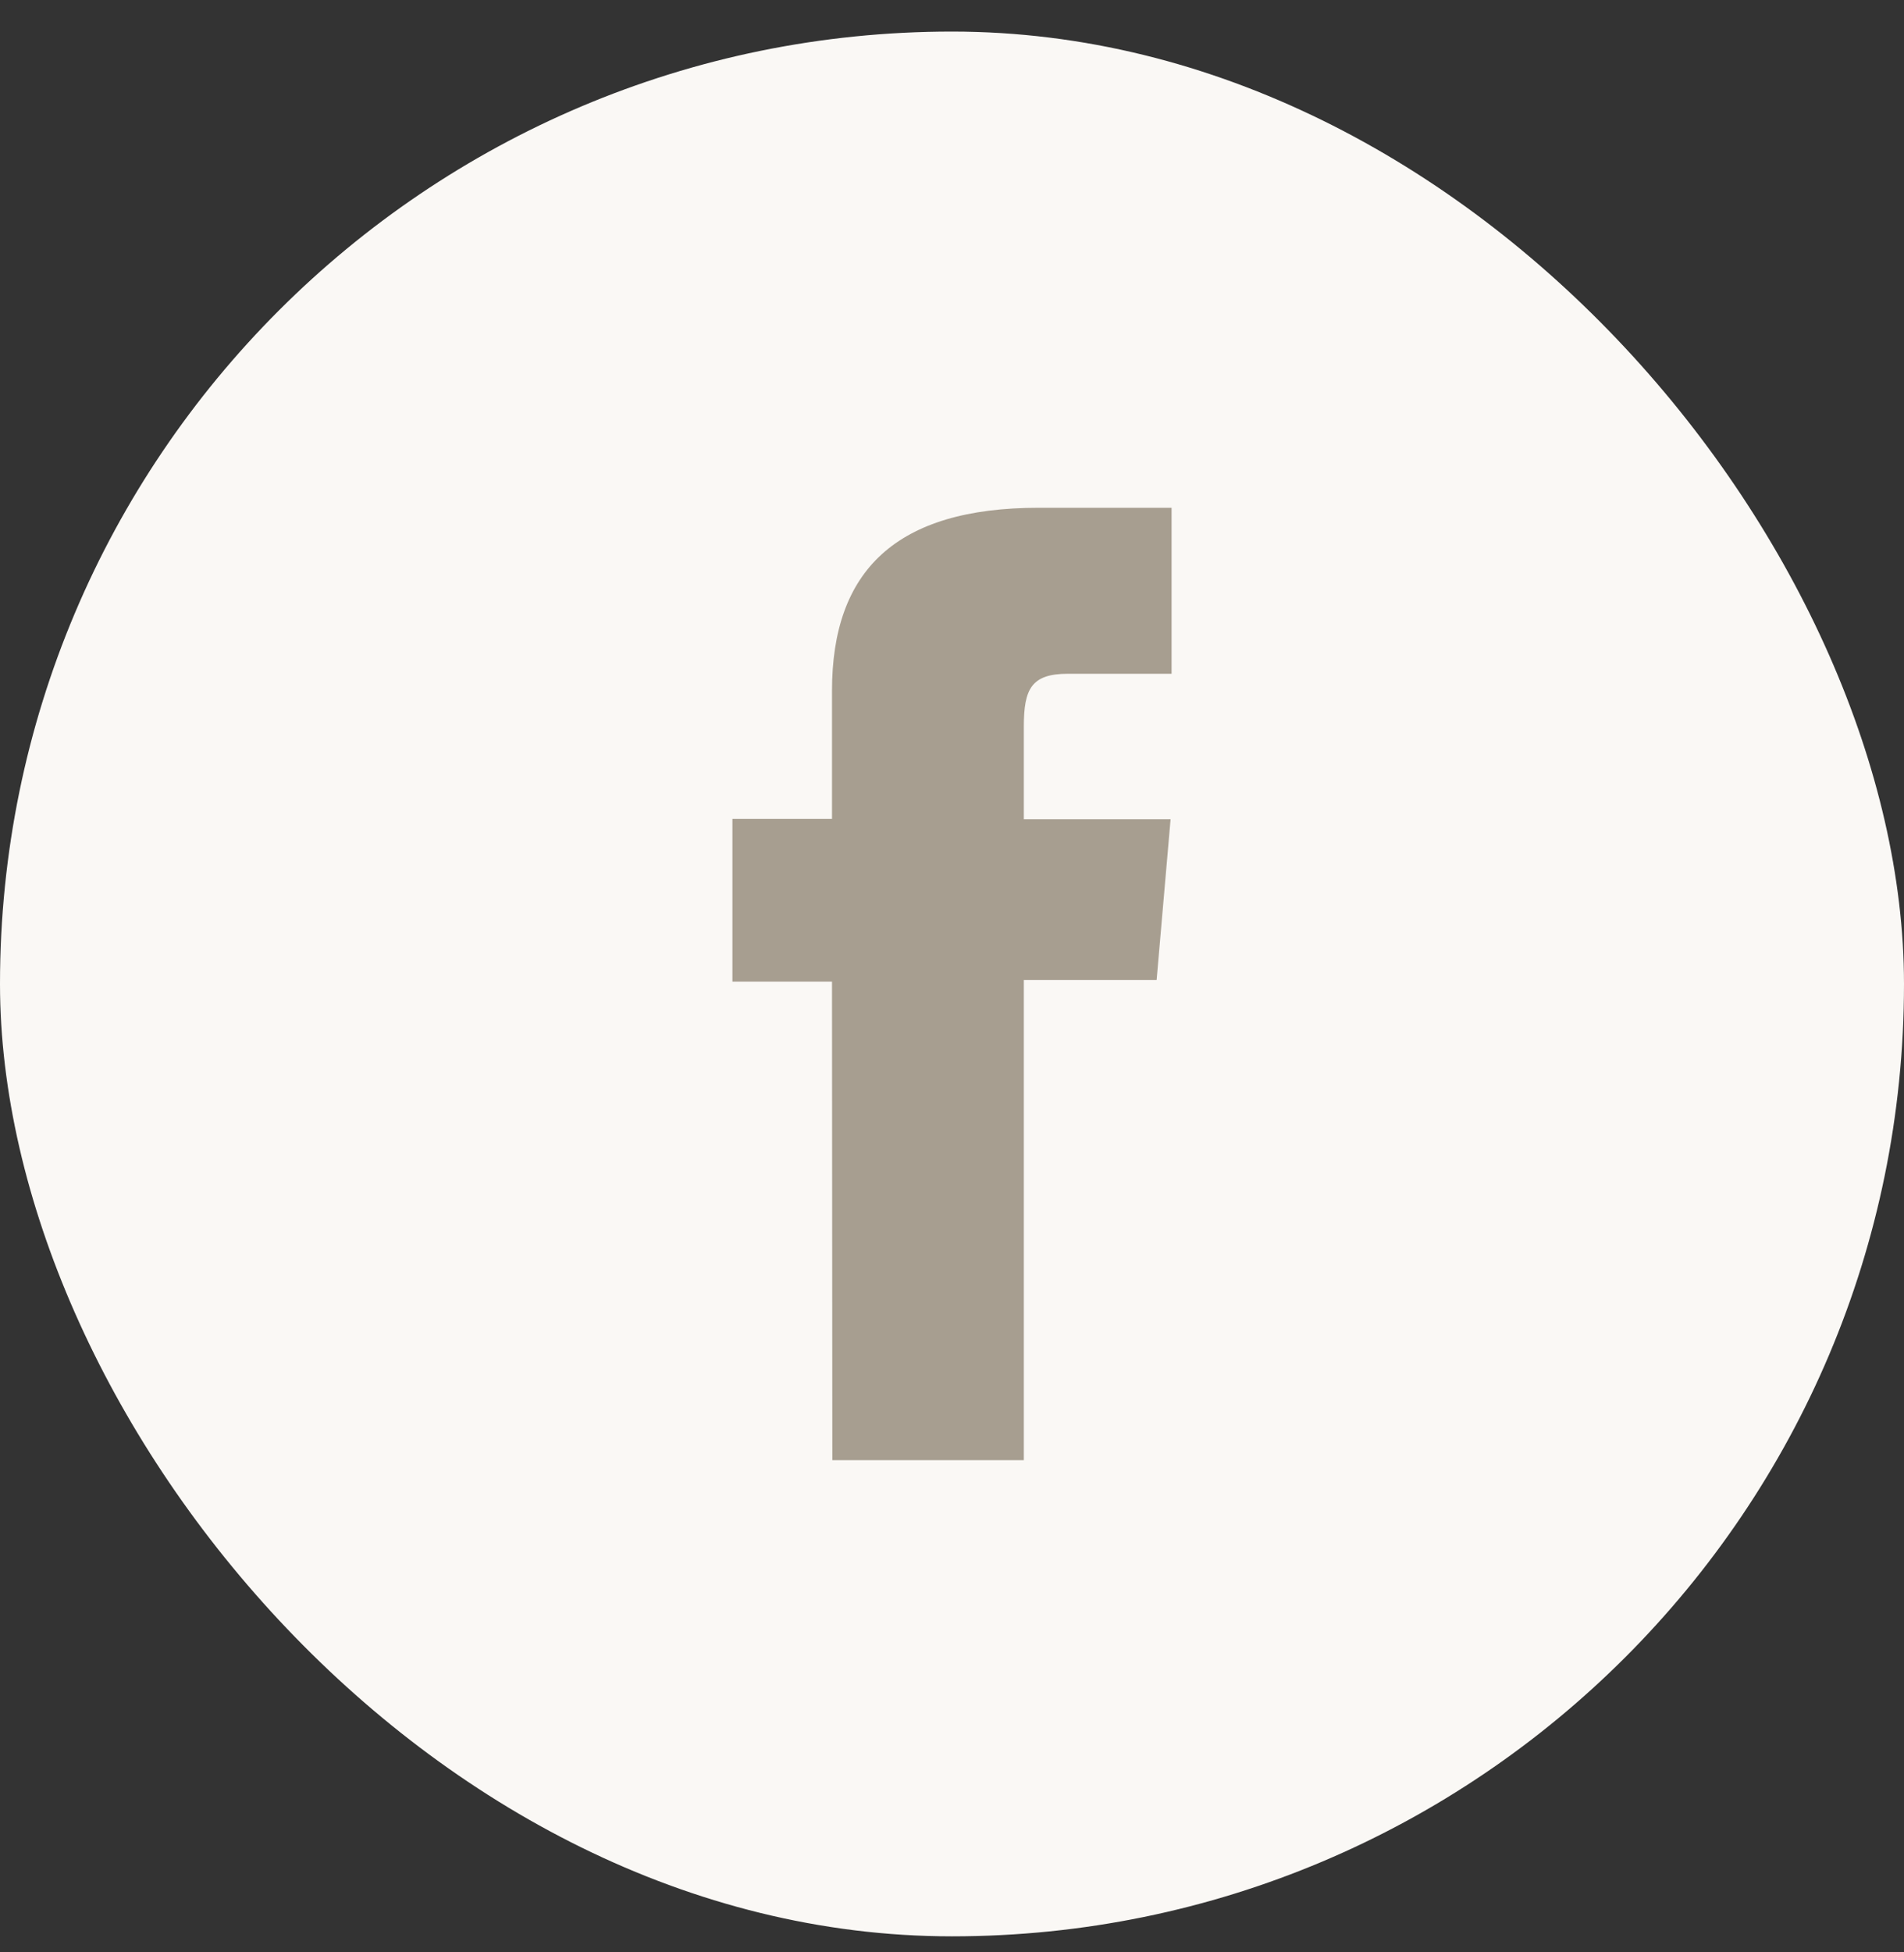
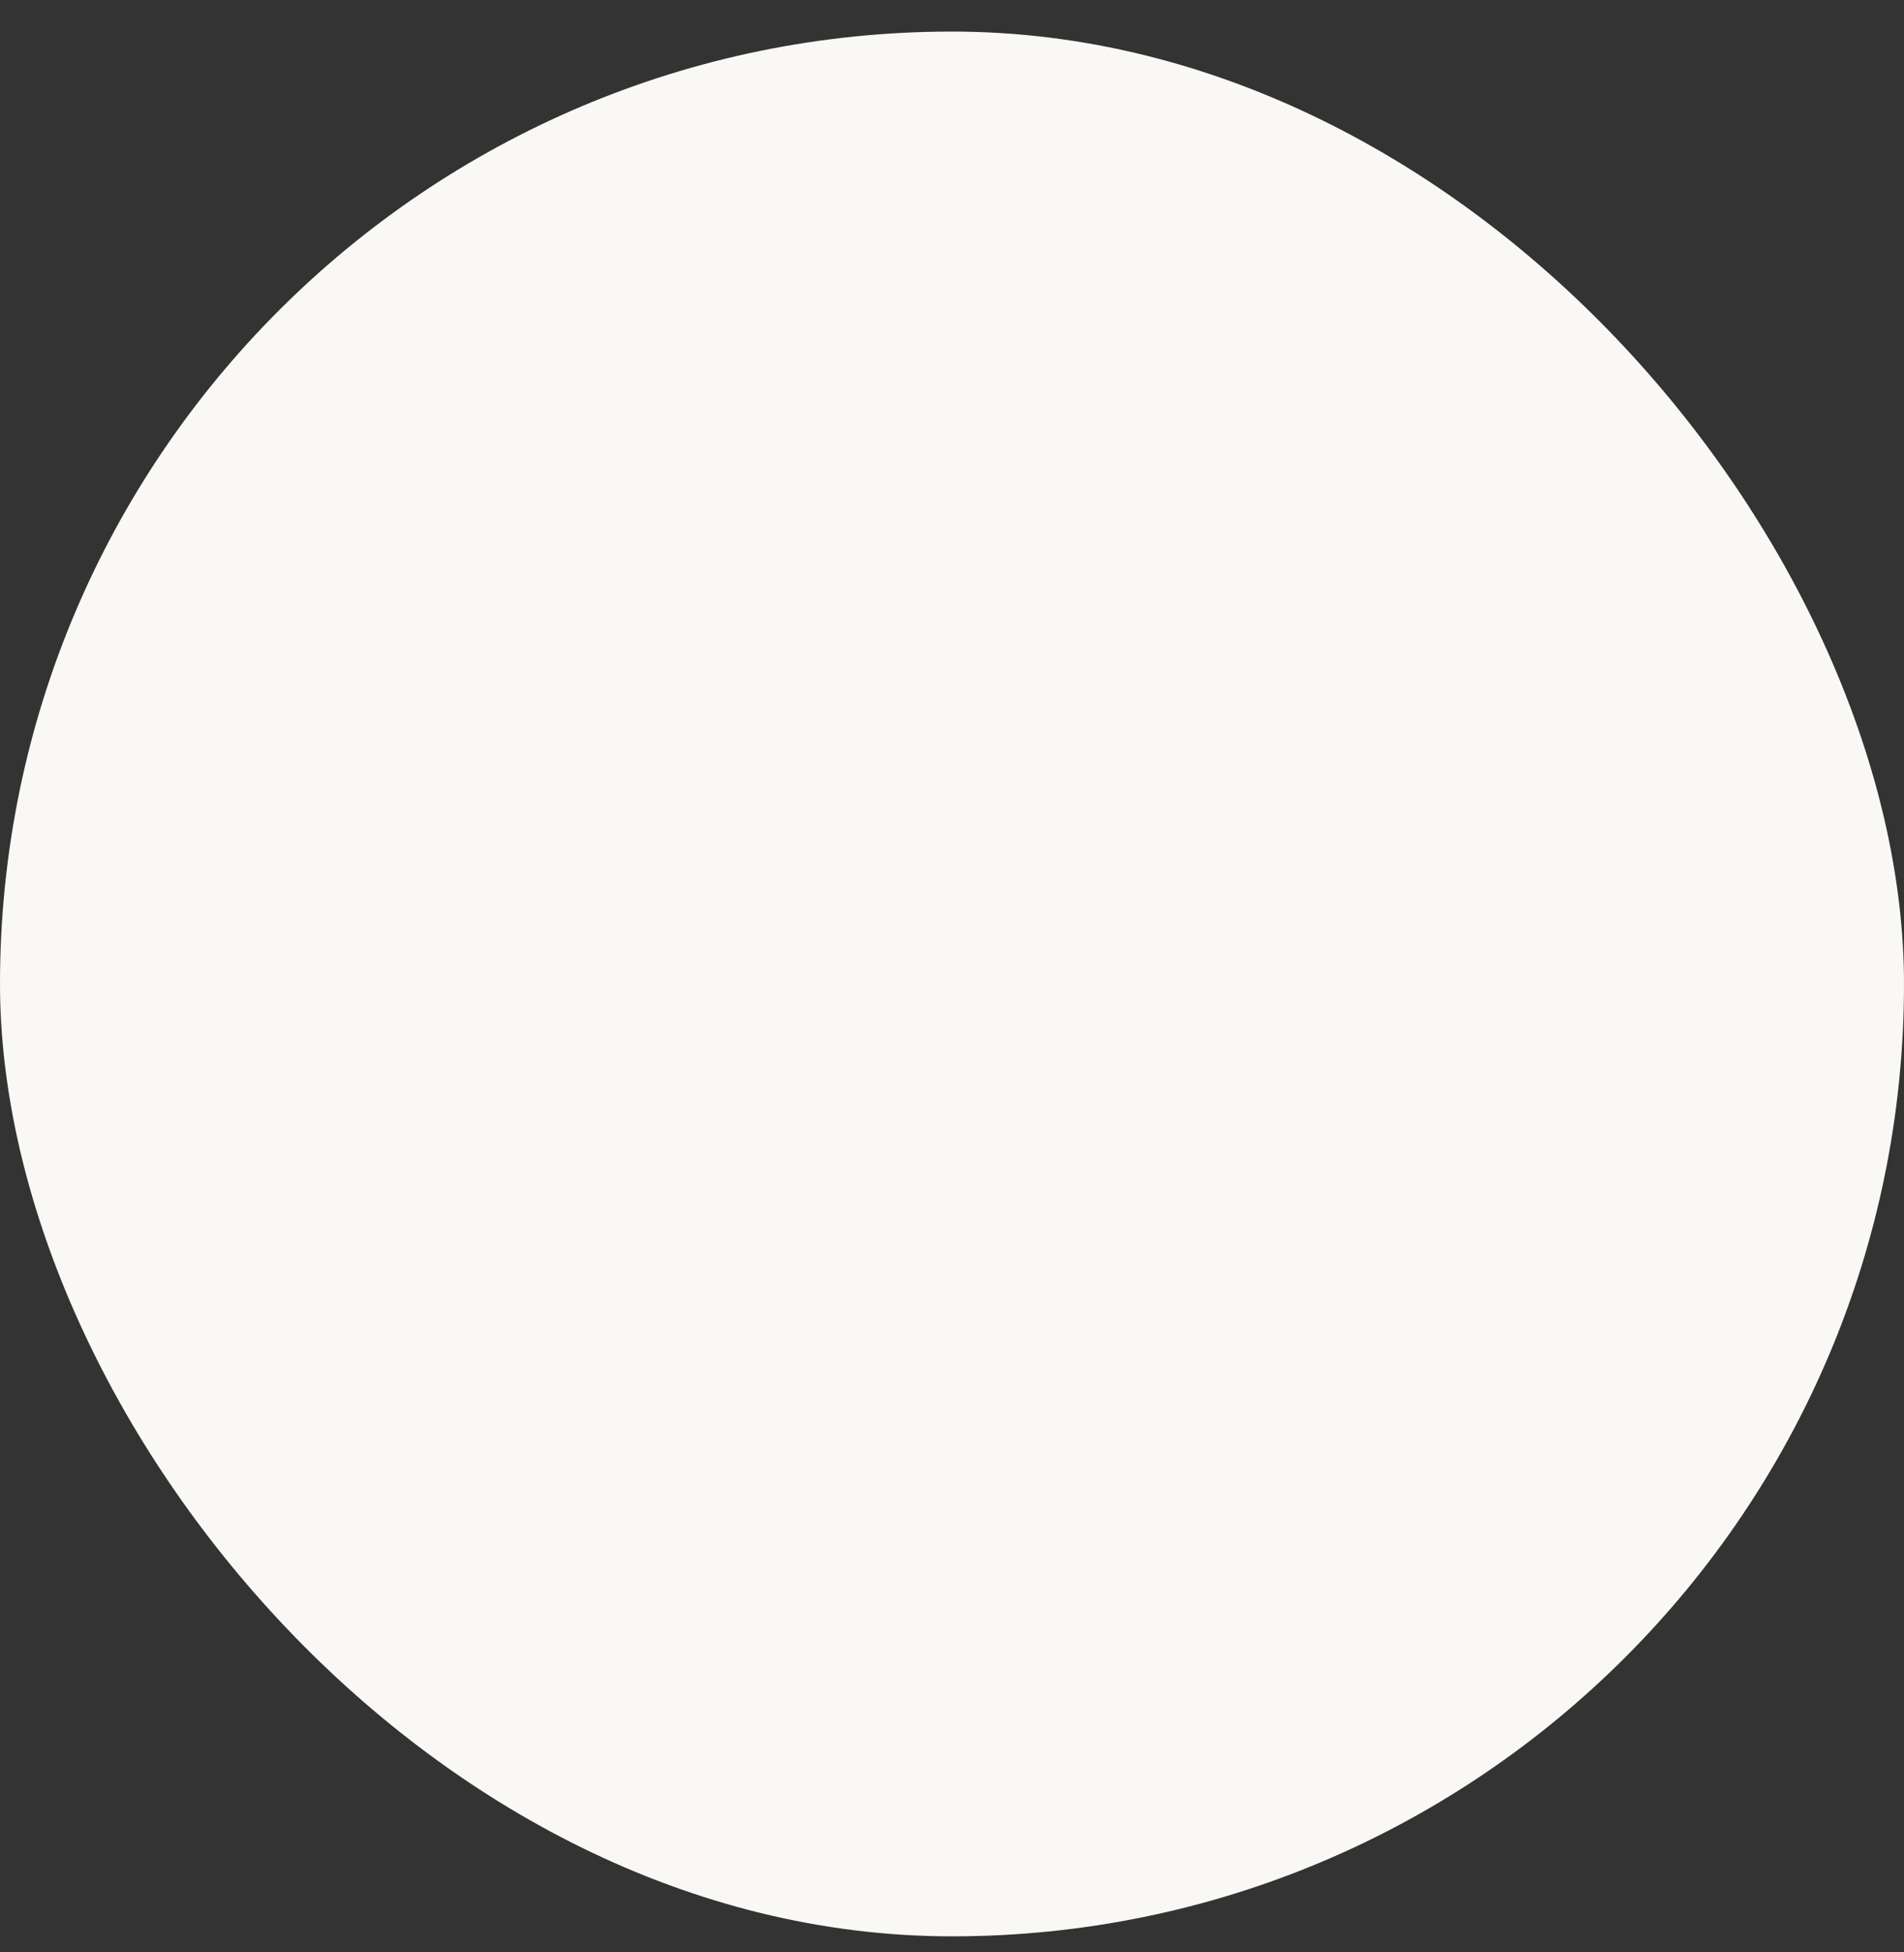
<svg xmlns="http://www.w3.org/2000/svg" width="40" height="41" viewBox="0 0 40 41" fill="none">
  <rect x="0" y="0" width="40" height="41" fill="#333333" stroke="none" />
  <rect y="0.663" width="40" height="40" rx="20" fill="#FAF8F5" />
-   <path d="M17.486 30.663H21.509V20.579H24.299L24.592 17.204H21.509V15.258C21.509 14.463 21.67 14.149 22.437 14.149H24.613V10.663H21.823C18.825 10.663 17.479 11.981 17.479 14.505V17.197H15.387V20.614H17.479L17.486 30.663Z" fill="#A79E90" />
</svg>